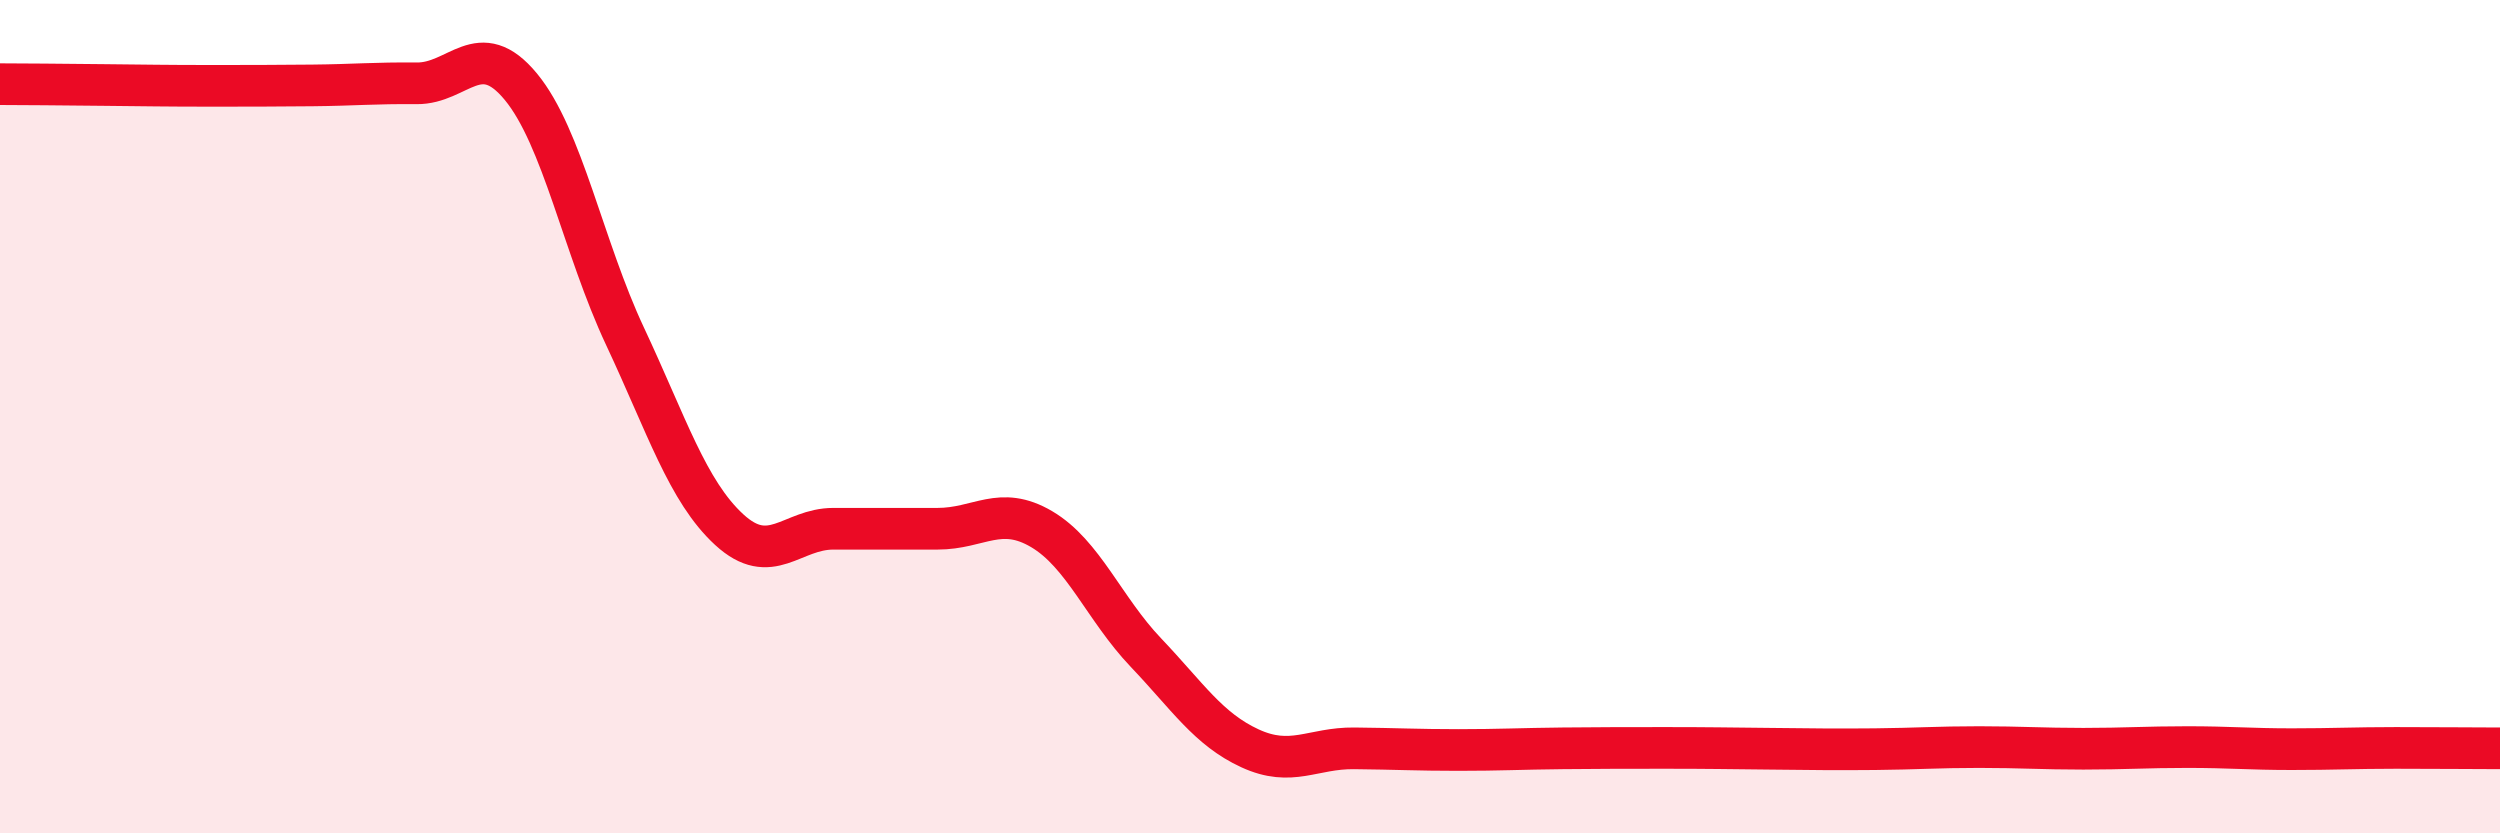
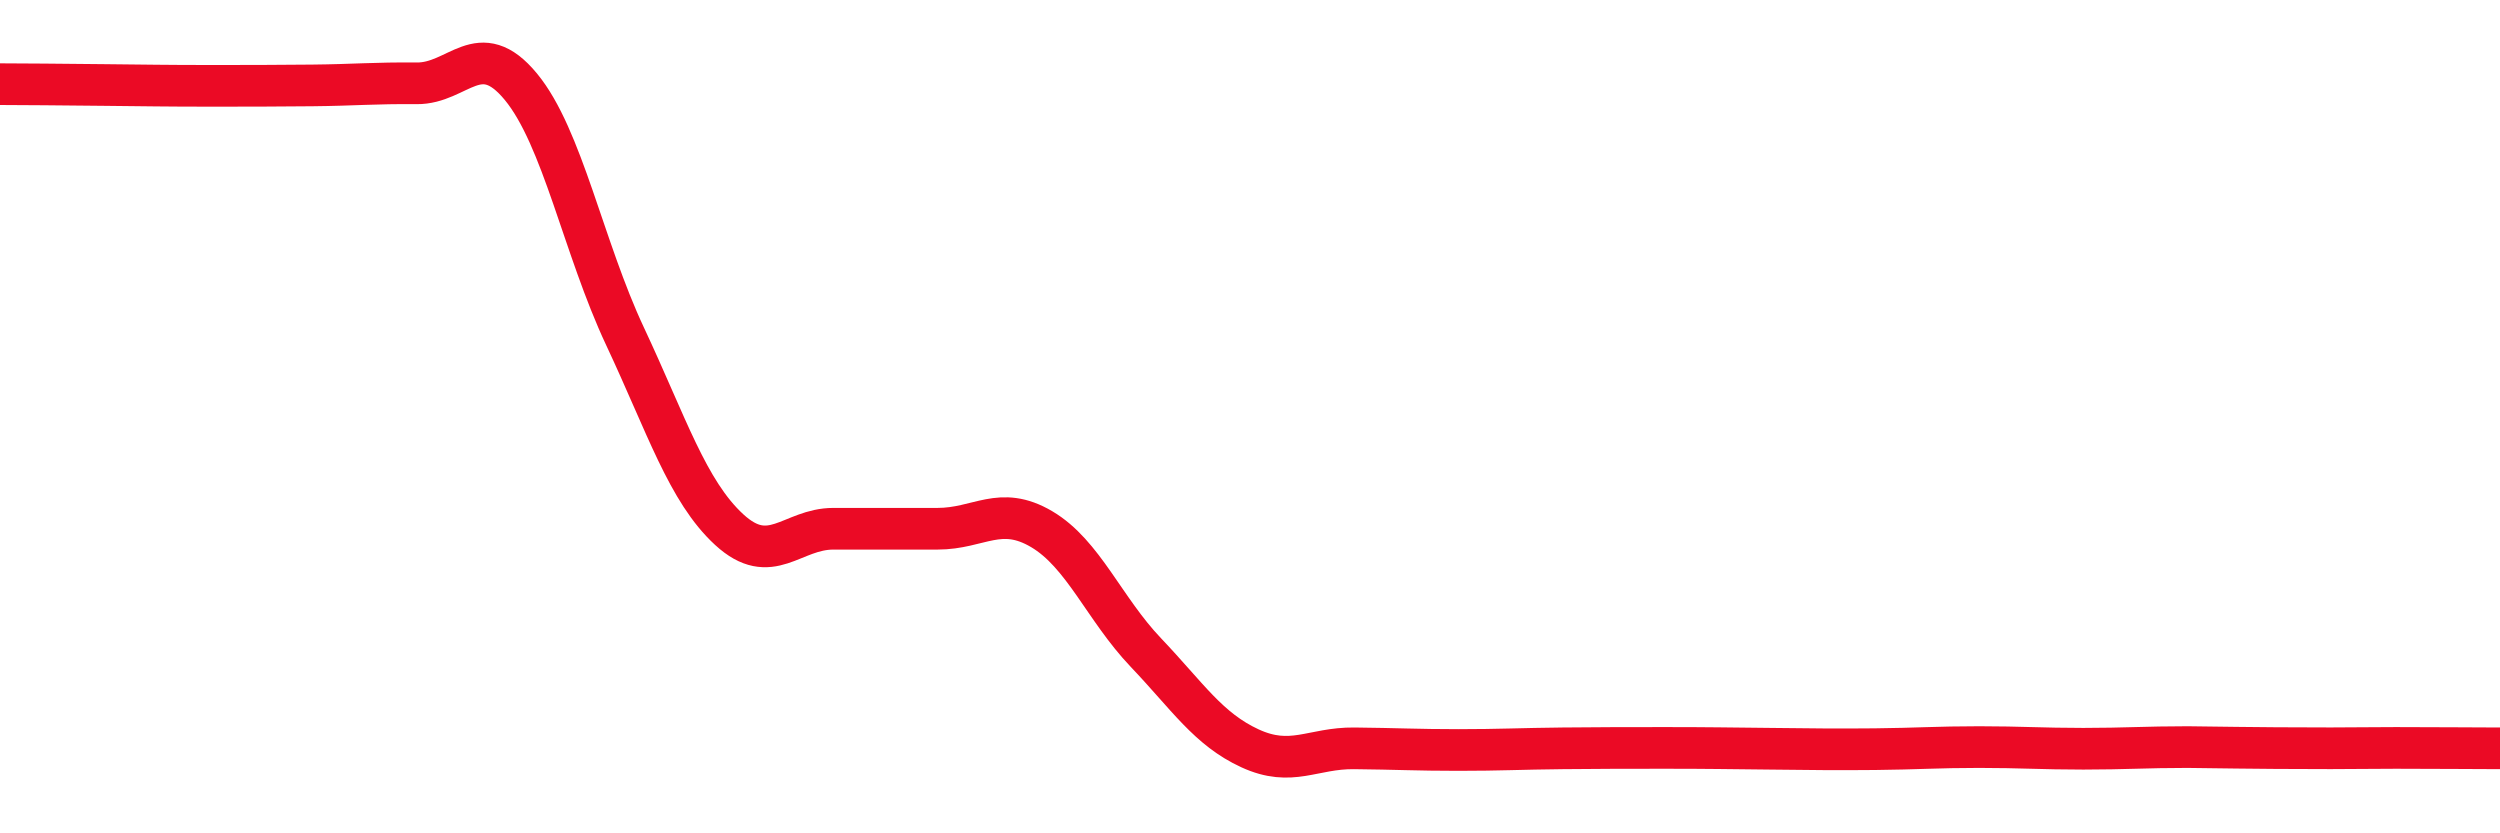
<svg xmlns="http://www.w3.org/2000/svg" width="60" height="20" viewBox="0 0 60 20">
-   <path d="M 0,2.02 C 0.5,2.02 1.5,2.03 2.5,2.04 C 3.5,2.05 4,2.06 5,2.06 C 6,2.06 6.5,2.06 7.5,2.05 C 8.5,2.04 9,1.99 10,2 C 11,2.01 11.5,0.87 12.5,2.08 C 13.5,3.29 14,5.94 15,8.07 C 16,10.2 16.5,11.79 17.5,12.71 C 18.5,13.63 19,12.69 20,12.69 C 21,12.69 21.5,12.69 22.5,12.69 C 23.5,12.69 24,12.11 25,12.7 C 26,13.29 26.5,14.61 27.5,15.66 C 28.5,16.71 29,17.5 30,17.96 C 31,18.42 31.5,17.95 32.5,17.96 C 33.5,17.97 34,18 35,18 C 36,18 36.5,17.97 37.5,17.96 C 38.5,17.95 39,17.95 40,17.95 C 41,17.95 41.5,17.96 42.5,17.97 C 43.5,17.98 44,17.99 45,17.98 C 46,17.97 46.5,17.93 47.5,17.93 C 48.5,17.93 49,17.97 50,17.97 C 51,17.97 51.5,17.93 52.5,17.93 C 53.5,17.93 54,17.98 55,17.98 C 56,17.98 56.5,17.95 57.5,17.95 C 58.5,17.95 59.5,17.96 60,17.96L60 20L0 20Z" fill="#EB0A25" opacity="0.1" stroke-linecap="round" stroke-linejoin="round" />
-   <path d="M 0,2.02 C 0.5,2.02 1.5,2.03 2.5,2.04 C 3.5,2.05 4,2.06 5,2.06 C 6,2.06 6.5,2.06 7.5,2.05 C 8.5,2.04 9,1.99 10,2 C 11,2.01 11.5,0.87 12.5,2.08 C 13.5,3.29 14,5.94 15,8.07 C 16,10.2 16.5,11.79 17.5,12.71 C 18.5,13.63 19,12.69 20,12.69 C 21,12.69 21.5,12.69 22.5,12.69 C 23.5,12.69 24,12.11 25,12.7 C 26,13.29 26.5,14.61 27.5,15.66 C 28.5,16.71 29,17.5 30,17.96 C 31,18.42 31.5,17.95 32.5,17.96 C 33.5,17.97 34,18 35,18 C 36,18 36.5,17.97 37.5,17.96 C 38.5,17.95 39,17.95 40,17.95 C 41,17.95 41.5,17.96 42.5,17.97 C 43.5,17.98 44,17.99 45,17.98 C 46,17.97 46.5,17.93 47.5,17.93 C 48.5,17.93 49,17.97 50,17.97 C 51,17.97 51.5,17.93 52.5,17.93 C 53.5,17.93 54,17.98 55,17.98 C 56,17.98 56.5,17.95 57.5,17.95 C 58.5,17.95 59.5,17.96 60,17.96" stroke="#EB0A25" stroke-width="1" fill="none" stroke-linecap="round" stroke-linejoin="round" />
+   <path d="M 0,2.02 C 0.5,2.02 1.5,2.03 2.5,2.04 C 3.5,2.05 4,2.06 5,2.06 C 6,2.06 6.5,2.06 7.5,2.05 C 8.5,2.04 9,1.99 10,2 C 11,2.01 11.5,0.87 12.5,2.08 C 13.5,3.29 14,5.94 15,8.07 C 16,10.2 16.5,11.79 17.5,12.71 C 18.5,13.63 19,12.69 20,12.69 C 21,12.69 21.5,12.69 22.5,12.69 C 23.5,12.69 24,12.11 25,12.7 C 26,13.29 26.5,14.61 27.5,15.66 C 28.5,16.71 29,17.5 30,17.96 C 31,18.42 31.5,17.95 32.5,17.96 C 33.5,17.97 34,18 35,18 C 36,18 36.5,17.97 37.5,17.96 C 38.5,17.95 39,17.95 40,17.95 C 41,17.95 41.5,17.96 42.5,17.97 C 43.5,17.98 44,17.99 45,17.98 C 46,17.97 46.5,17.93 47.5,17.93 C 48.5,17.93 49,17.97 50,17.97 C 51,17.97 51.5,17.93 52.5,17.93 C 56,17.98 56.5,17.95 57.5,17.95 C 58.5,17.95 59.5,17.96 60,17.96" stroke="#EB0A25" stroke-width="1" fill="none" stroke-linecap="round" stroke-linejoin="round" />
</svg>